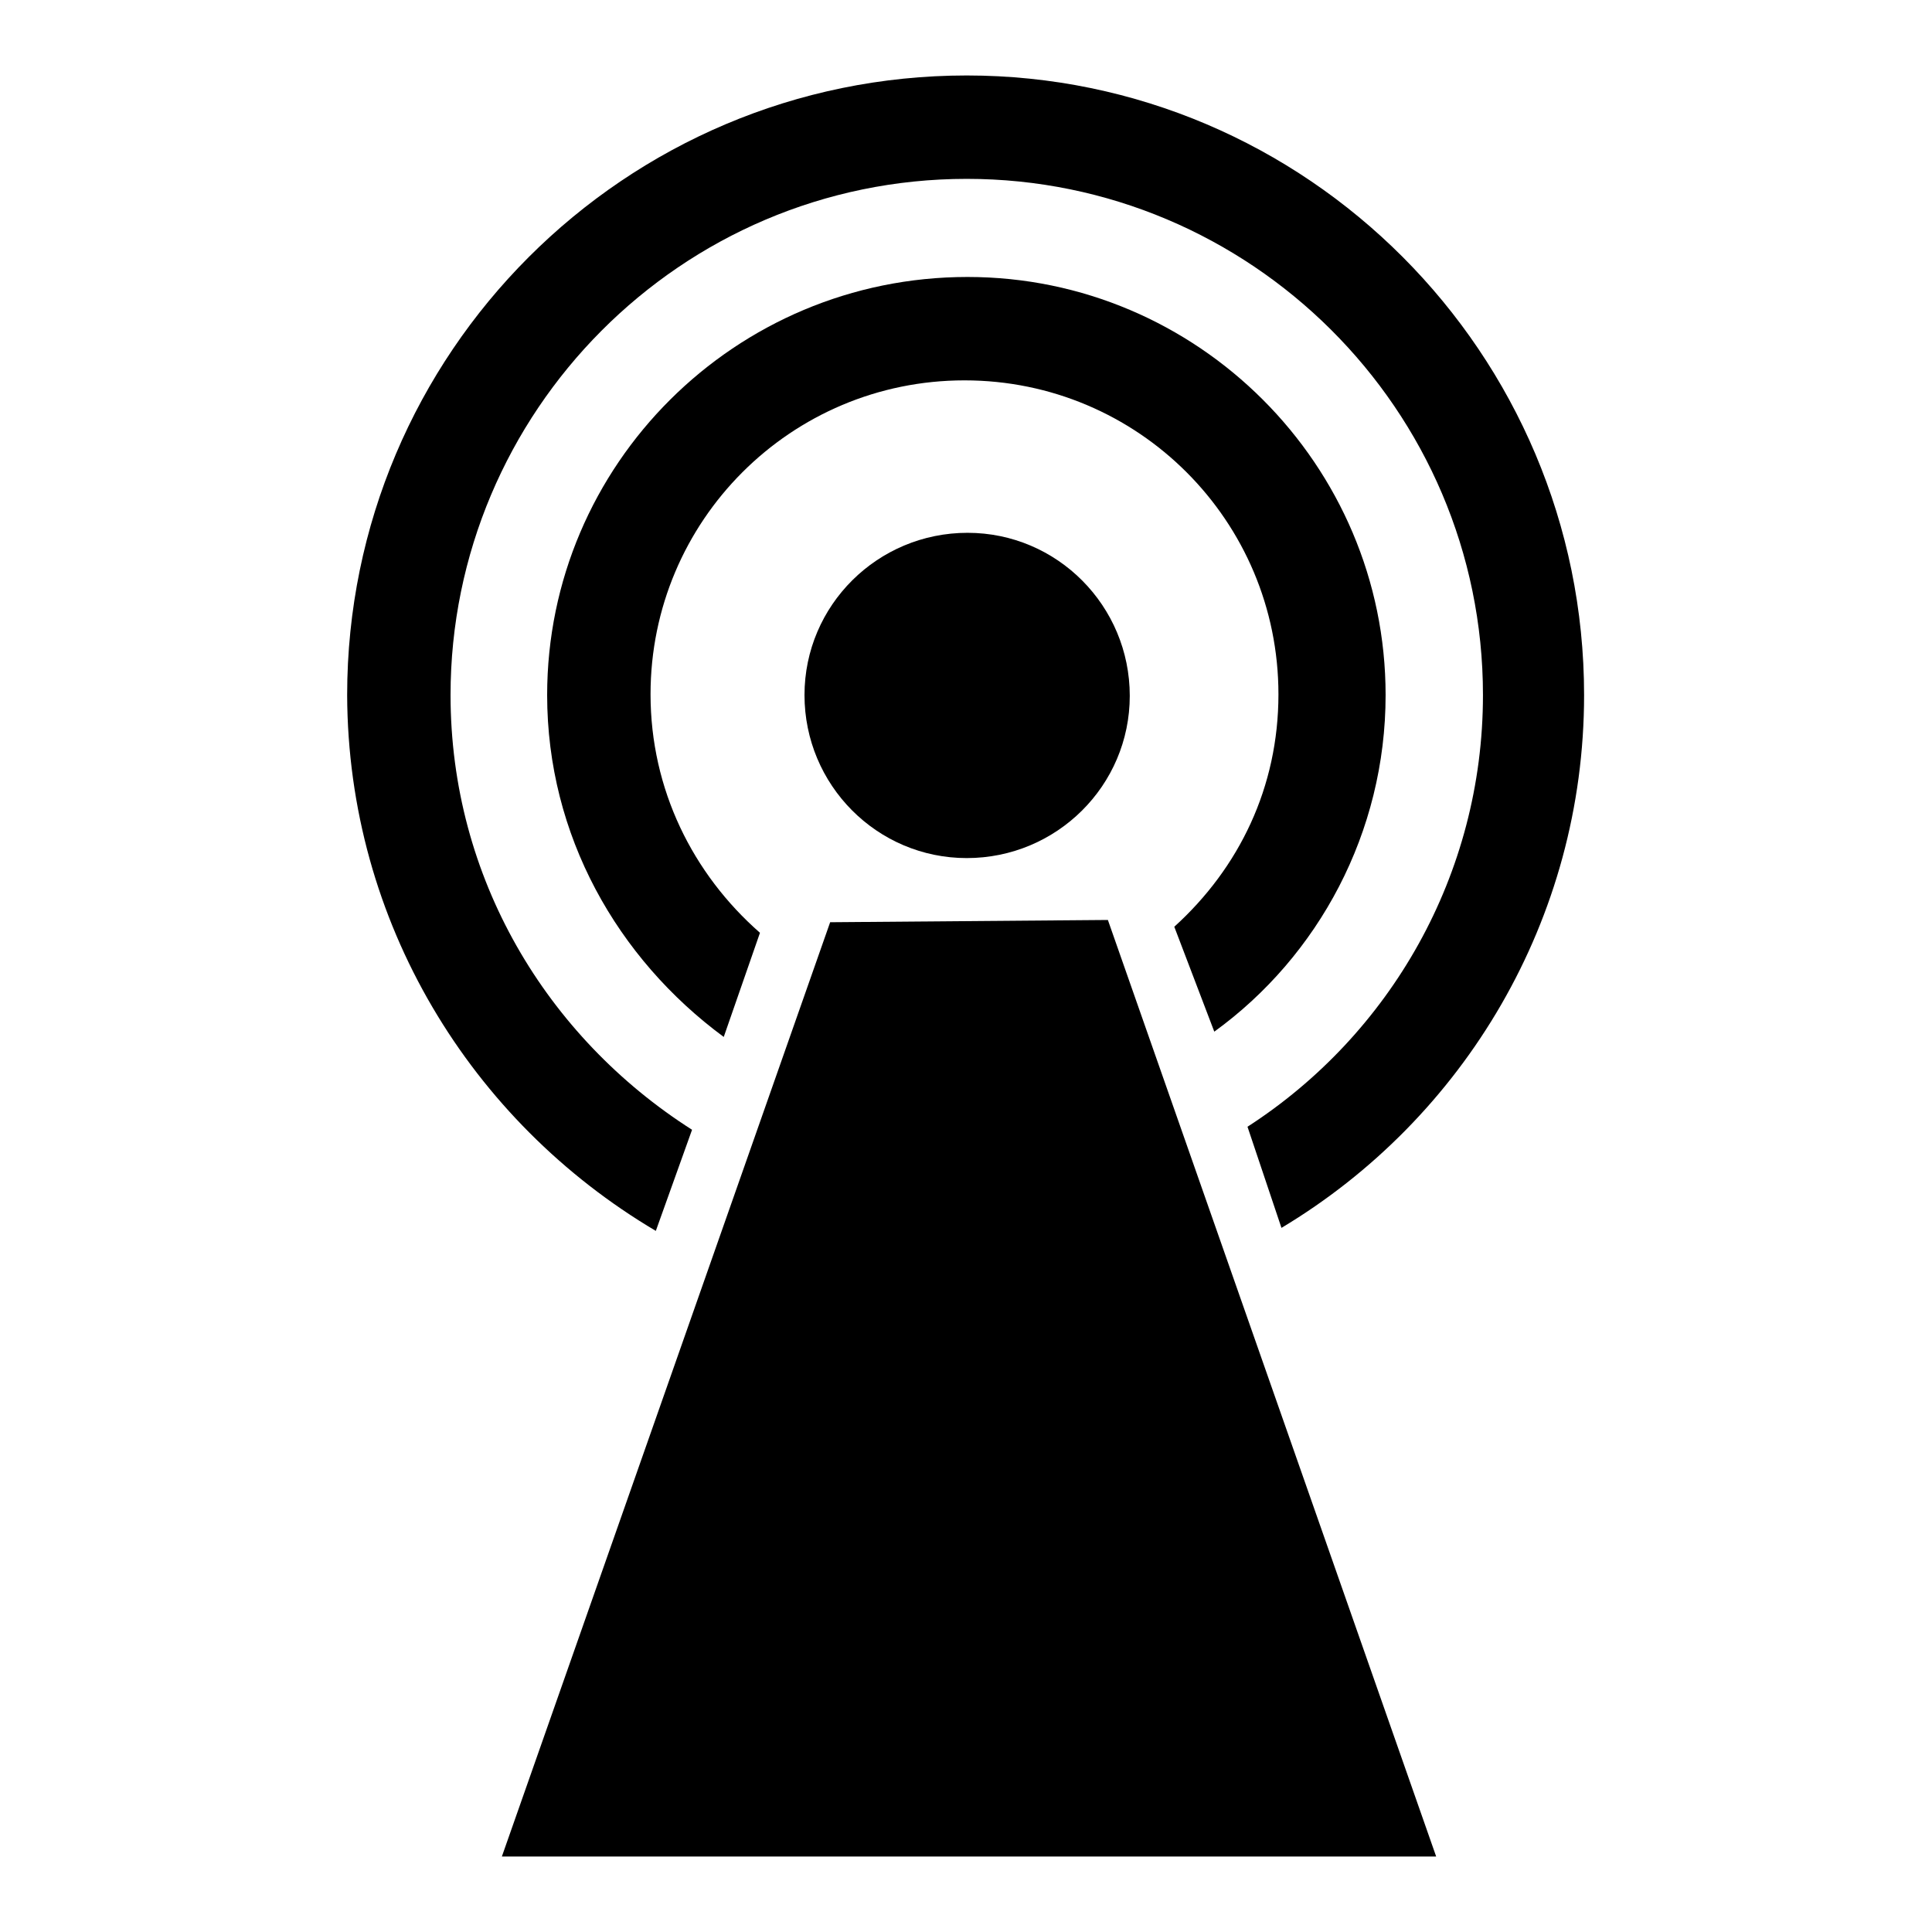
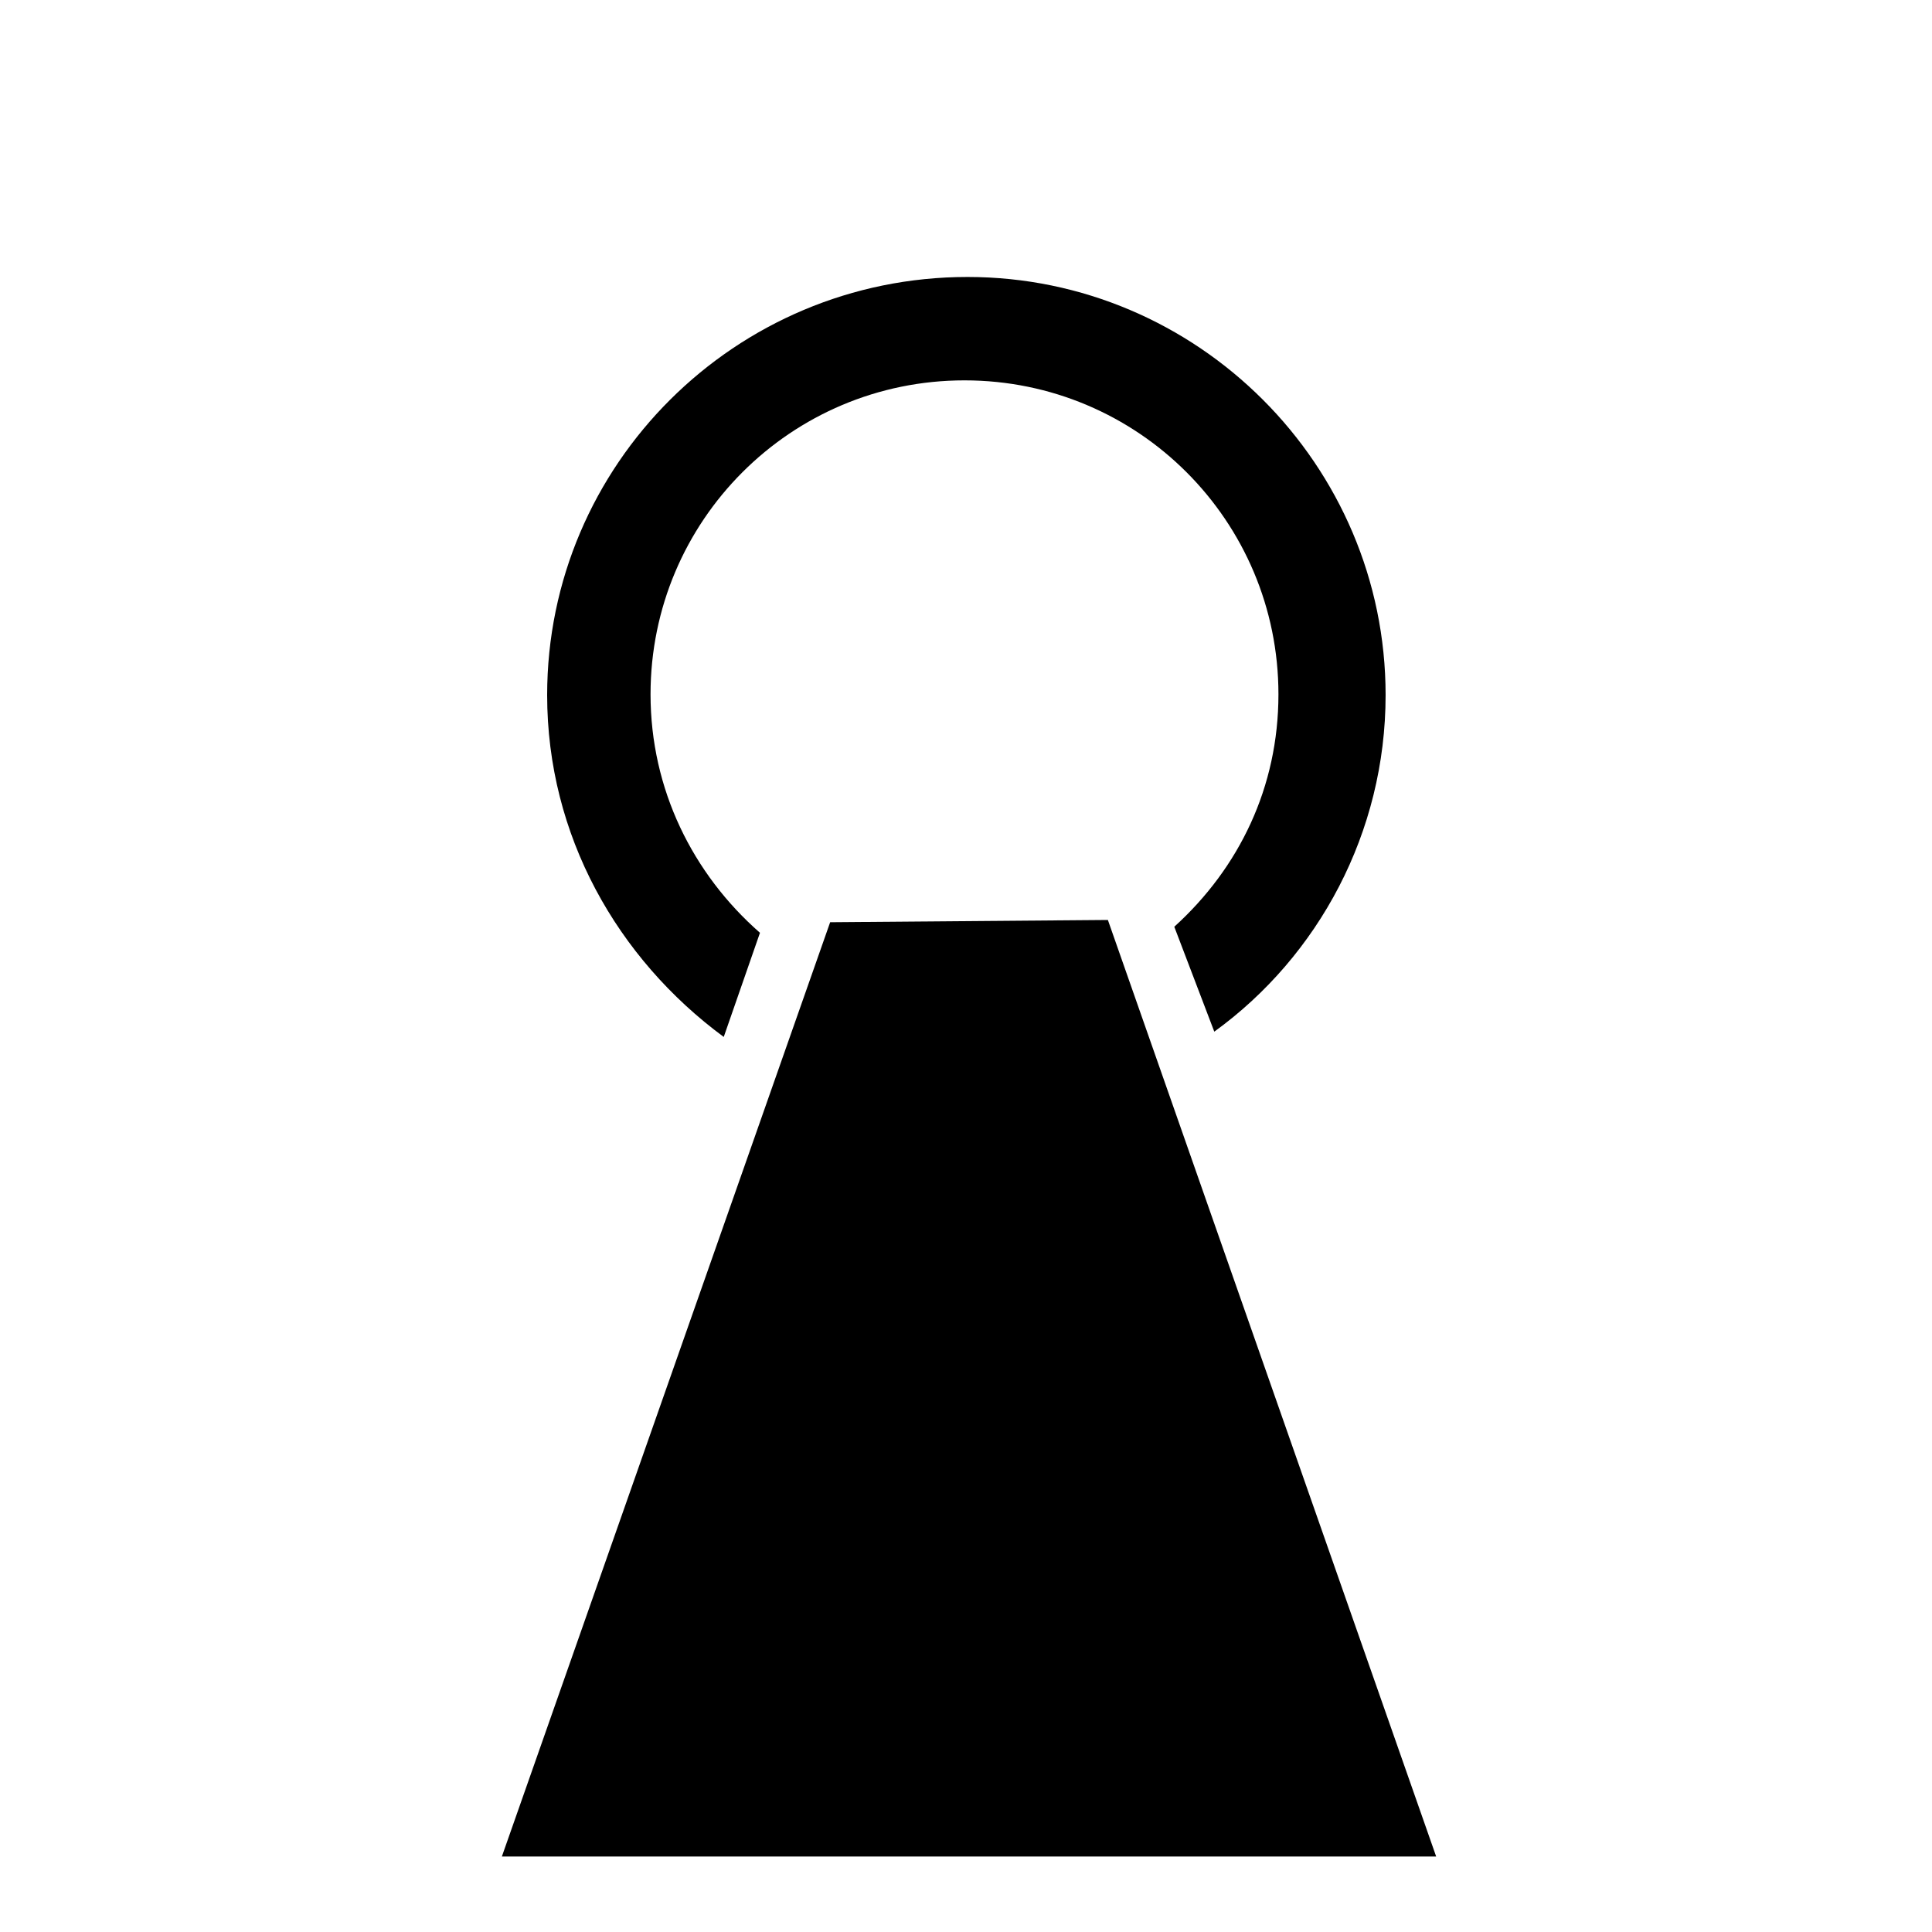
<svg xmlns="http://www.w3.org/2000/svg" version="1.1" x="0px" y="0px" viewBox="0 0 256 256" enable-background="new 0 0 256 256" xml:space="preserve">
  <g>
    <path fill="#000000" d="M110,122.2L66.5,246h123.8l-43.5-124.1L110,122.2z" />
    <path fill="#000000" d="M160.9,136.7c13.8-10,22.7-26.4,22.7-44.6c0-30.5-24.9-55.4-55.4-55.4c-30.8,0-55.7,24.9-55.7,55.4 c0,18.6,9.3,34.9,23.4,45.3l4.8-13.8c-8.9-7.8-14.5-19-14.5-31.6c0-23,18.6-41.6,41.6-41.6c23,0,41.6,18.6,41.6,41.6 c0,12.3-5.2,23-13.8,30.8L160.9,136.7z" />
-     <path fill="#000000" d="M106.6,92.1c0,11.9,9.6,21.6,21.5,21.6c11.9,0,21.6-9.6,21.6-21.5c0,0,0,0,0,0c0-11.9-9.6-21.6-21.5-21.6 C116.3,70.6,106.6,80.2,106.6,92.1C106.6,92.1,106.6,92.1,106.6,92.1z" />
-     <path fill="#000000" d="M86.9,163.1l4.8-13.4c-19.3-12.3-32-33.4-32-57.6c0-37.5,30.5-68.4,68.4-68.4c37.5,0,68.4,30.5,68.4,68.4 c0,23.8-12.3,45-31.2,57.2l4.5,13.4c24.2-14.5,40.1-40.9,40.1-70.6c0-45.3-36.8-82.1-81.8-82.1c-45.3,0-82.1,36.8-82.1,82.1 C46.1,122.2,62.4,148.6,86.9,163.1z" />
  </g>
</svg>